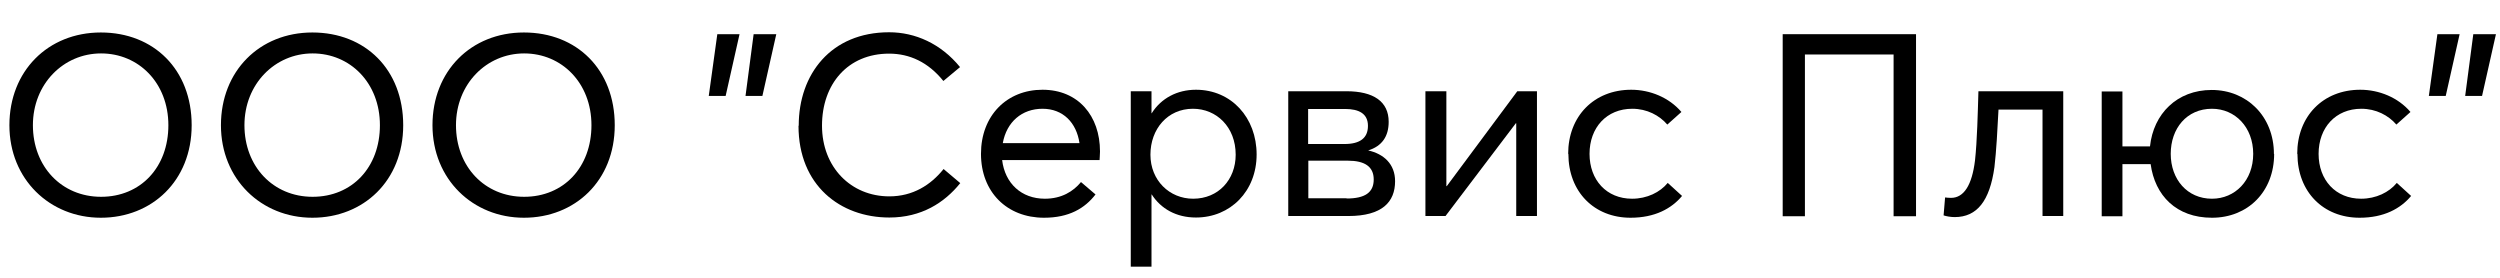
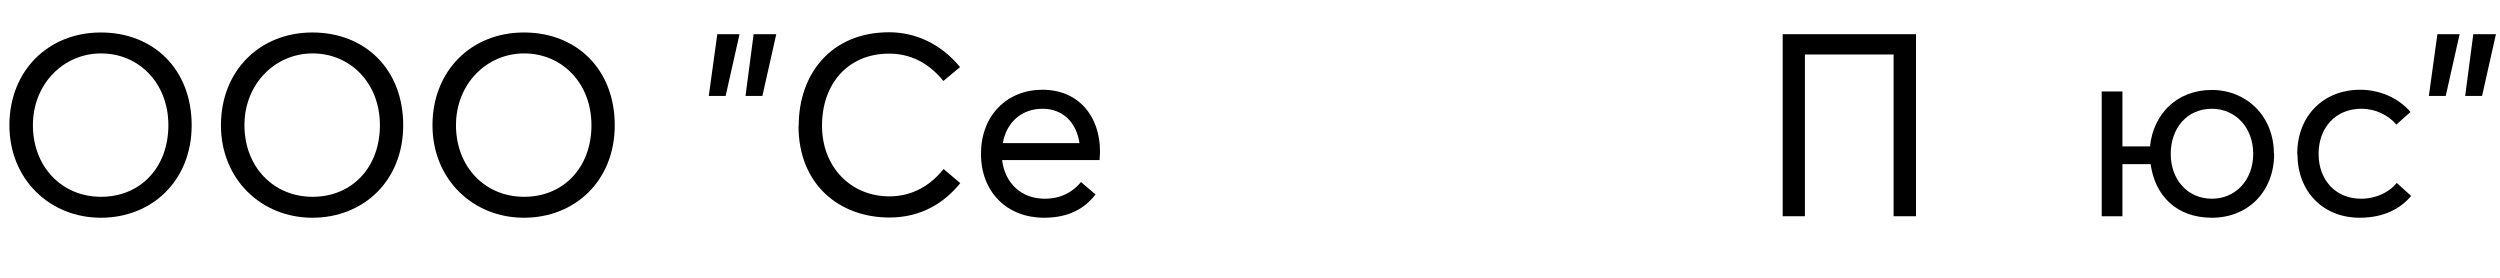
<svg xmlns="http://www.w3.org/2000/svg" id="_Слой_1" data-name="Слой_1" version="1.1" viewBox="0 0 117 13">
  <path d="M.44,5.86C.44,3.33,2.24,1.52,4.72,1.52s4.25,1.74,4.25,4.34-1.86,4.33-4.25,4.33S.44,8.39.44,5.86ZM7.88,5.86c0-1.98-1.39-3.36-3.15-3.36s-3.19,1.43-3.19,3.36,1.34,3.35,3.19,3.35,3.15-1.38,3.15-3.35Z" />
  <path d="M10.34,5.86c0-2.53,1.8-4.34,4.28-4.34s4.25,1.74,4.25,4.34-1.86,4.33-4.25,4.33-4.28-1.8-4.28-4.33ZM17.78,5.86c0-1.98-1.39-3.36-3.15-3.36s-3.19,1.43-3.19,3.36,1.34,3.35,3.19,3.35,3.15-1.38,3.15-3.35Z" />
  <path d="M20.24,5.86c0-2.53,1.8-4.34,4.28-4.34s4.25,1.74,4.25,4.34-1.86,4.33-4.25,4.33-4.28-1.8-4.28-4.33ZM27.68,5.86c0-1.98-1.39-3.36-3.15-3.36s-3.19,1.43-3.19,3.36,1.34,3.35,3.19,3.35,3.15-1.38,3.15-3.35Z" />
  <path d="M33.57,1.6h1.04l-.65,2.89h-.79l.4-2.89ZM35.27,1.6h1.06l-.65,2.89h-.79l.38-2.89Z" />
  <path d="M37.38,5.88c0-2.41,1.51-4.37,4.23-4.37,1.22,0,2.42.53,3.32,1.63l-.78.65c-.71-.88-1.58-1.28-2.54-1.28-1.93,0-3.14,1.42-3.14,3.37s1.36,3.31,3.15,3.31c1.1,0,1.94-.53,2.54-1.28l.78.66c-.74.92-1.82,1.61-3.32,1.61-2.3,0-4.25-1.51-4.25-4.29Z" />
  <path d="M51.46,7.49h-4.56c.13,1.09.9,1.81,2,1.81.78,0,1.33-.34,1.69-.78l.68.58c-.5.65-1.24,1.09-2.41,1.09-1.73,0-2.95-1.2-2.95-2.99s1.21-3,2.88-3,2.69,1.22,2.69,2.89c0,.16-.02.32-.02.4ZM46.93,6.7h3.59c-.14-.96-.77-1.61-1.73-1.61s-1.68.61-1.86,1.61Z" />
-   <path d="M52.92,4.27h.97v1.03h.01c.44-.7,1.19-1.1,2.07-1.1,1.66,0,2.84,1.31,2.84,3.03s-1.23,2.95-2.84,2.95c-.92,0-1.64-.41-2.07-1.08h-.01v3.38h-.97V4.27ZM57.83,7.24c0-1.3-.9-2.15-2-2.15-1.19,0-1.99.95-1.99,2.15s.89,2.06,2,2.06c1.18,0,1.99-.89,1.99-2.06Z" />
-   <path d="M60.29,4.27h2.72c1.27,0,1.98.48,1.98,1.43,0,.68-.31,1.14-.96,1.34h0c.72.16,1.26.63,1.26,1.44,0,.97-.6,1.63-2.19,1.63h-2.81v-5.84ZM62.92,6.74c.73,0,1.1-.28,1.1-.85s-.42-.79-1.07-.79h-1.73v1.64h1.69ZM63.02,9.29c.86,0,1.27-.28,1.27-.89s-.43-.88-1.21-.88h-1.85v1.76h1.79Z" />
-   <path d="M66.72,4.27h.97v4.44h.02l3.3-4.44h.92v5.84h-.97v-4.34h-.02l-3.29,4.34h-.94v-5.84Z" />
-   <path d="M73.39,7.2c0-1.76,1.21-3,2.95-3,.88,0,1.77.36,2.35,1.04l-.66.59c-.37-.43-.95-.74-1.64-.74-1.2,0-2,.88-2,2.11s.8,2.1,1.99,2.1c.7,0,1.31-.3,1.67-.74l.67.61c-.49.59-1.27,1.02-2.41,1.02-1.7,0-2.91-1.21-2.91-2.99Z" />
  <path d="M83.42,1.6h6.25v8.52h-1.05V2.55h-4.15v7.57h-1.04V1.6Z" />
-   <path d="M96.56,4.27v5.84h-.97v-4.98h-2.06c-.05.96-.1,1.92-.19,2.69-.22,1.59-.82,2.34-1.86,2.34-.2,0-.4-.04-.52-.08l.07-.84c.07.01.16.02.28.02.6,0,.98-.6,1.12-1.75.1-.91.13-2.24.16-3.24h3.98Z" />
  <path d="M106.43,7.2c0,1.78-1.24,2.99-2.91,2.99s-2.67-1.04-2.87-2.51h-1.32v2.44h-.97v-5.84h.97v2.57h1.29c.16-1.52,1.26-2.64,2.89-2.64s2.91,1.22,2.91,3ZM105.45,7.2c0-1.25-.85-2.11-1.93-2.11-1.18,0-1.93.92-1.93,2.11s.77,2.1,1.93,2.1c1.08,0,1.93-.85,1.93-2.1Z" />
  <path d="M107.51,7.2c0-1.76,1.21-3,2.95-3,.88,0,1.77.36,2.35,1.04l-.66.59c-.37-.43-.95-.74-1.64-.74-1.2,0-2,.88-2,2.11s.8,2.1,1.99,2.1c.7,0,1.31-.3,1.67-.74l.67.61c-.49.59-1.27,1.02-2.41,1.02-1.7,0-2.91-1.21-2.91-2.99Z" />
  <path d="M114.07,1.6h1.04l-.65,2.89h-.79l.4-2.89ZM115.76,1.6h1.05l-.65,2.89h-.79l.38-2.89Z" />
</svg>